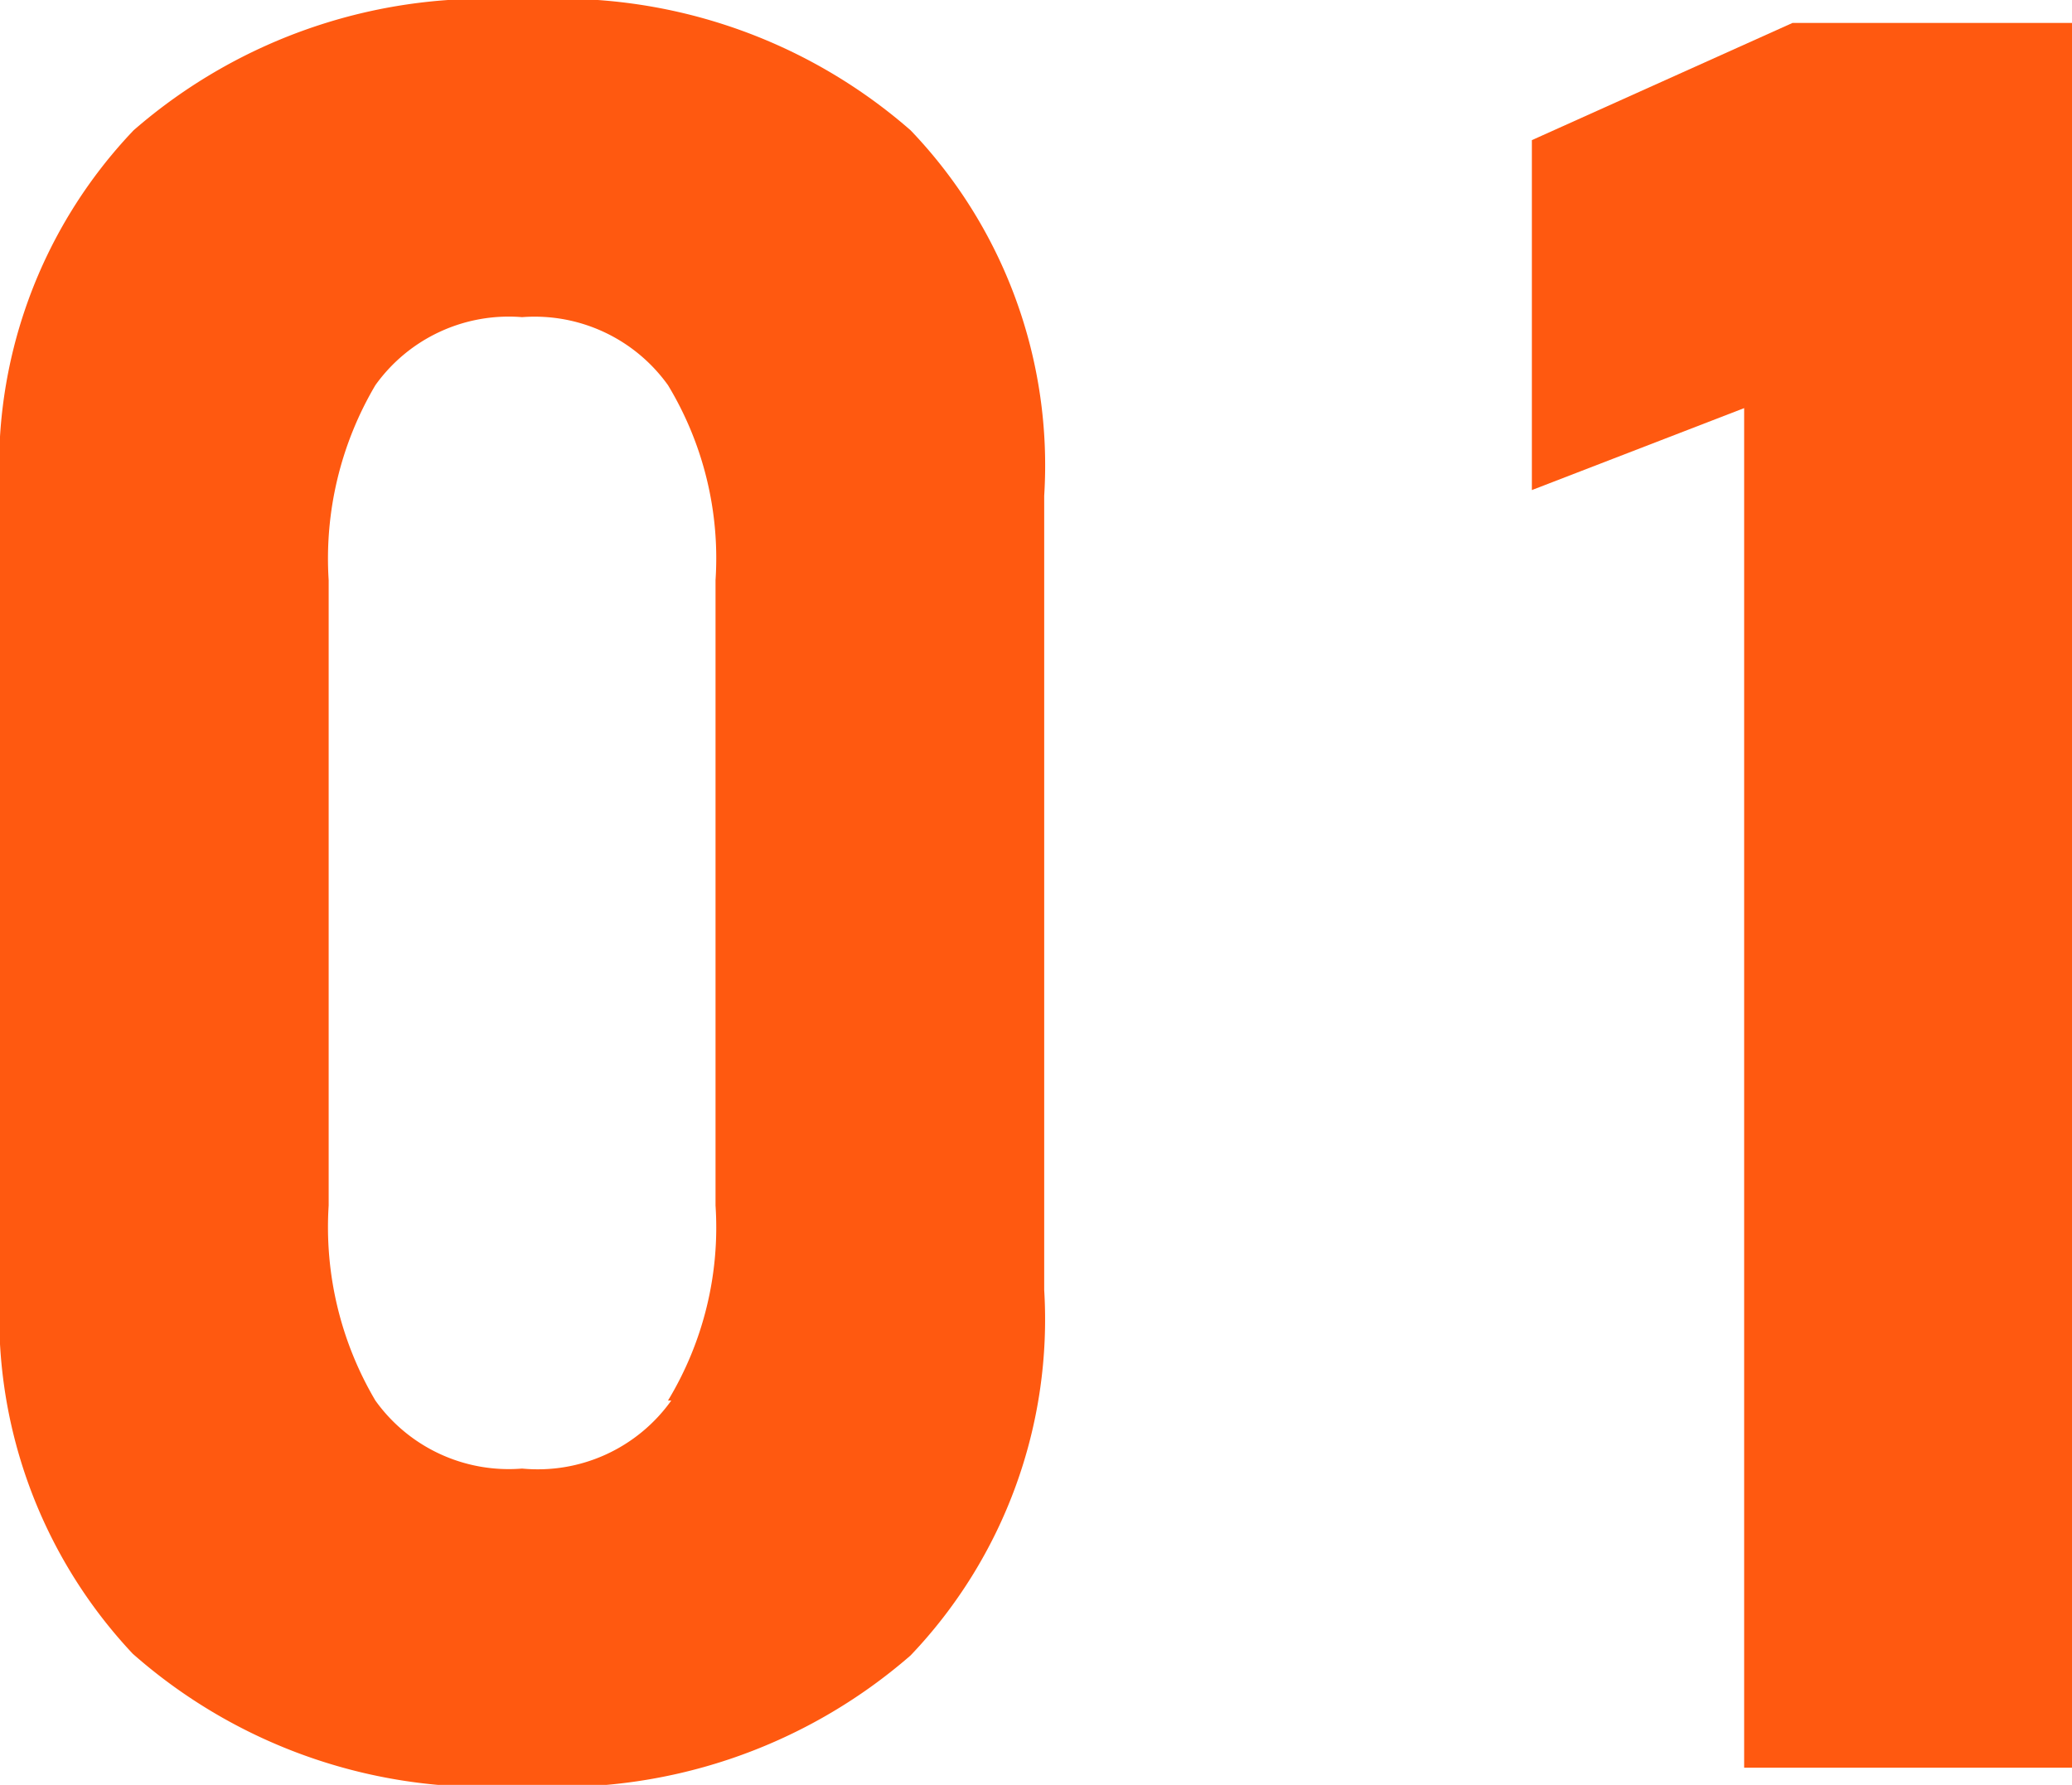
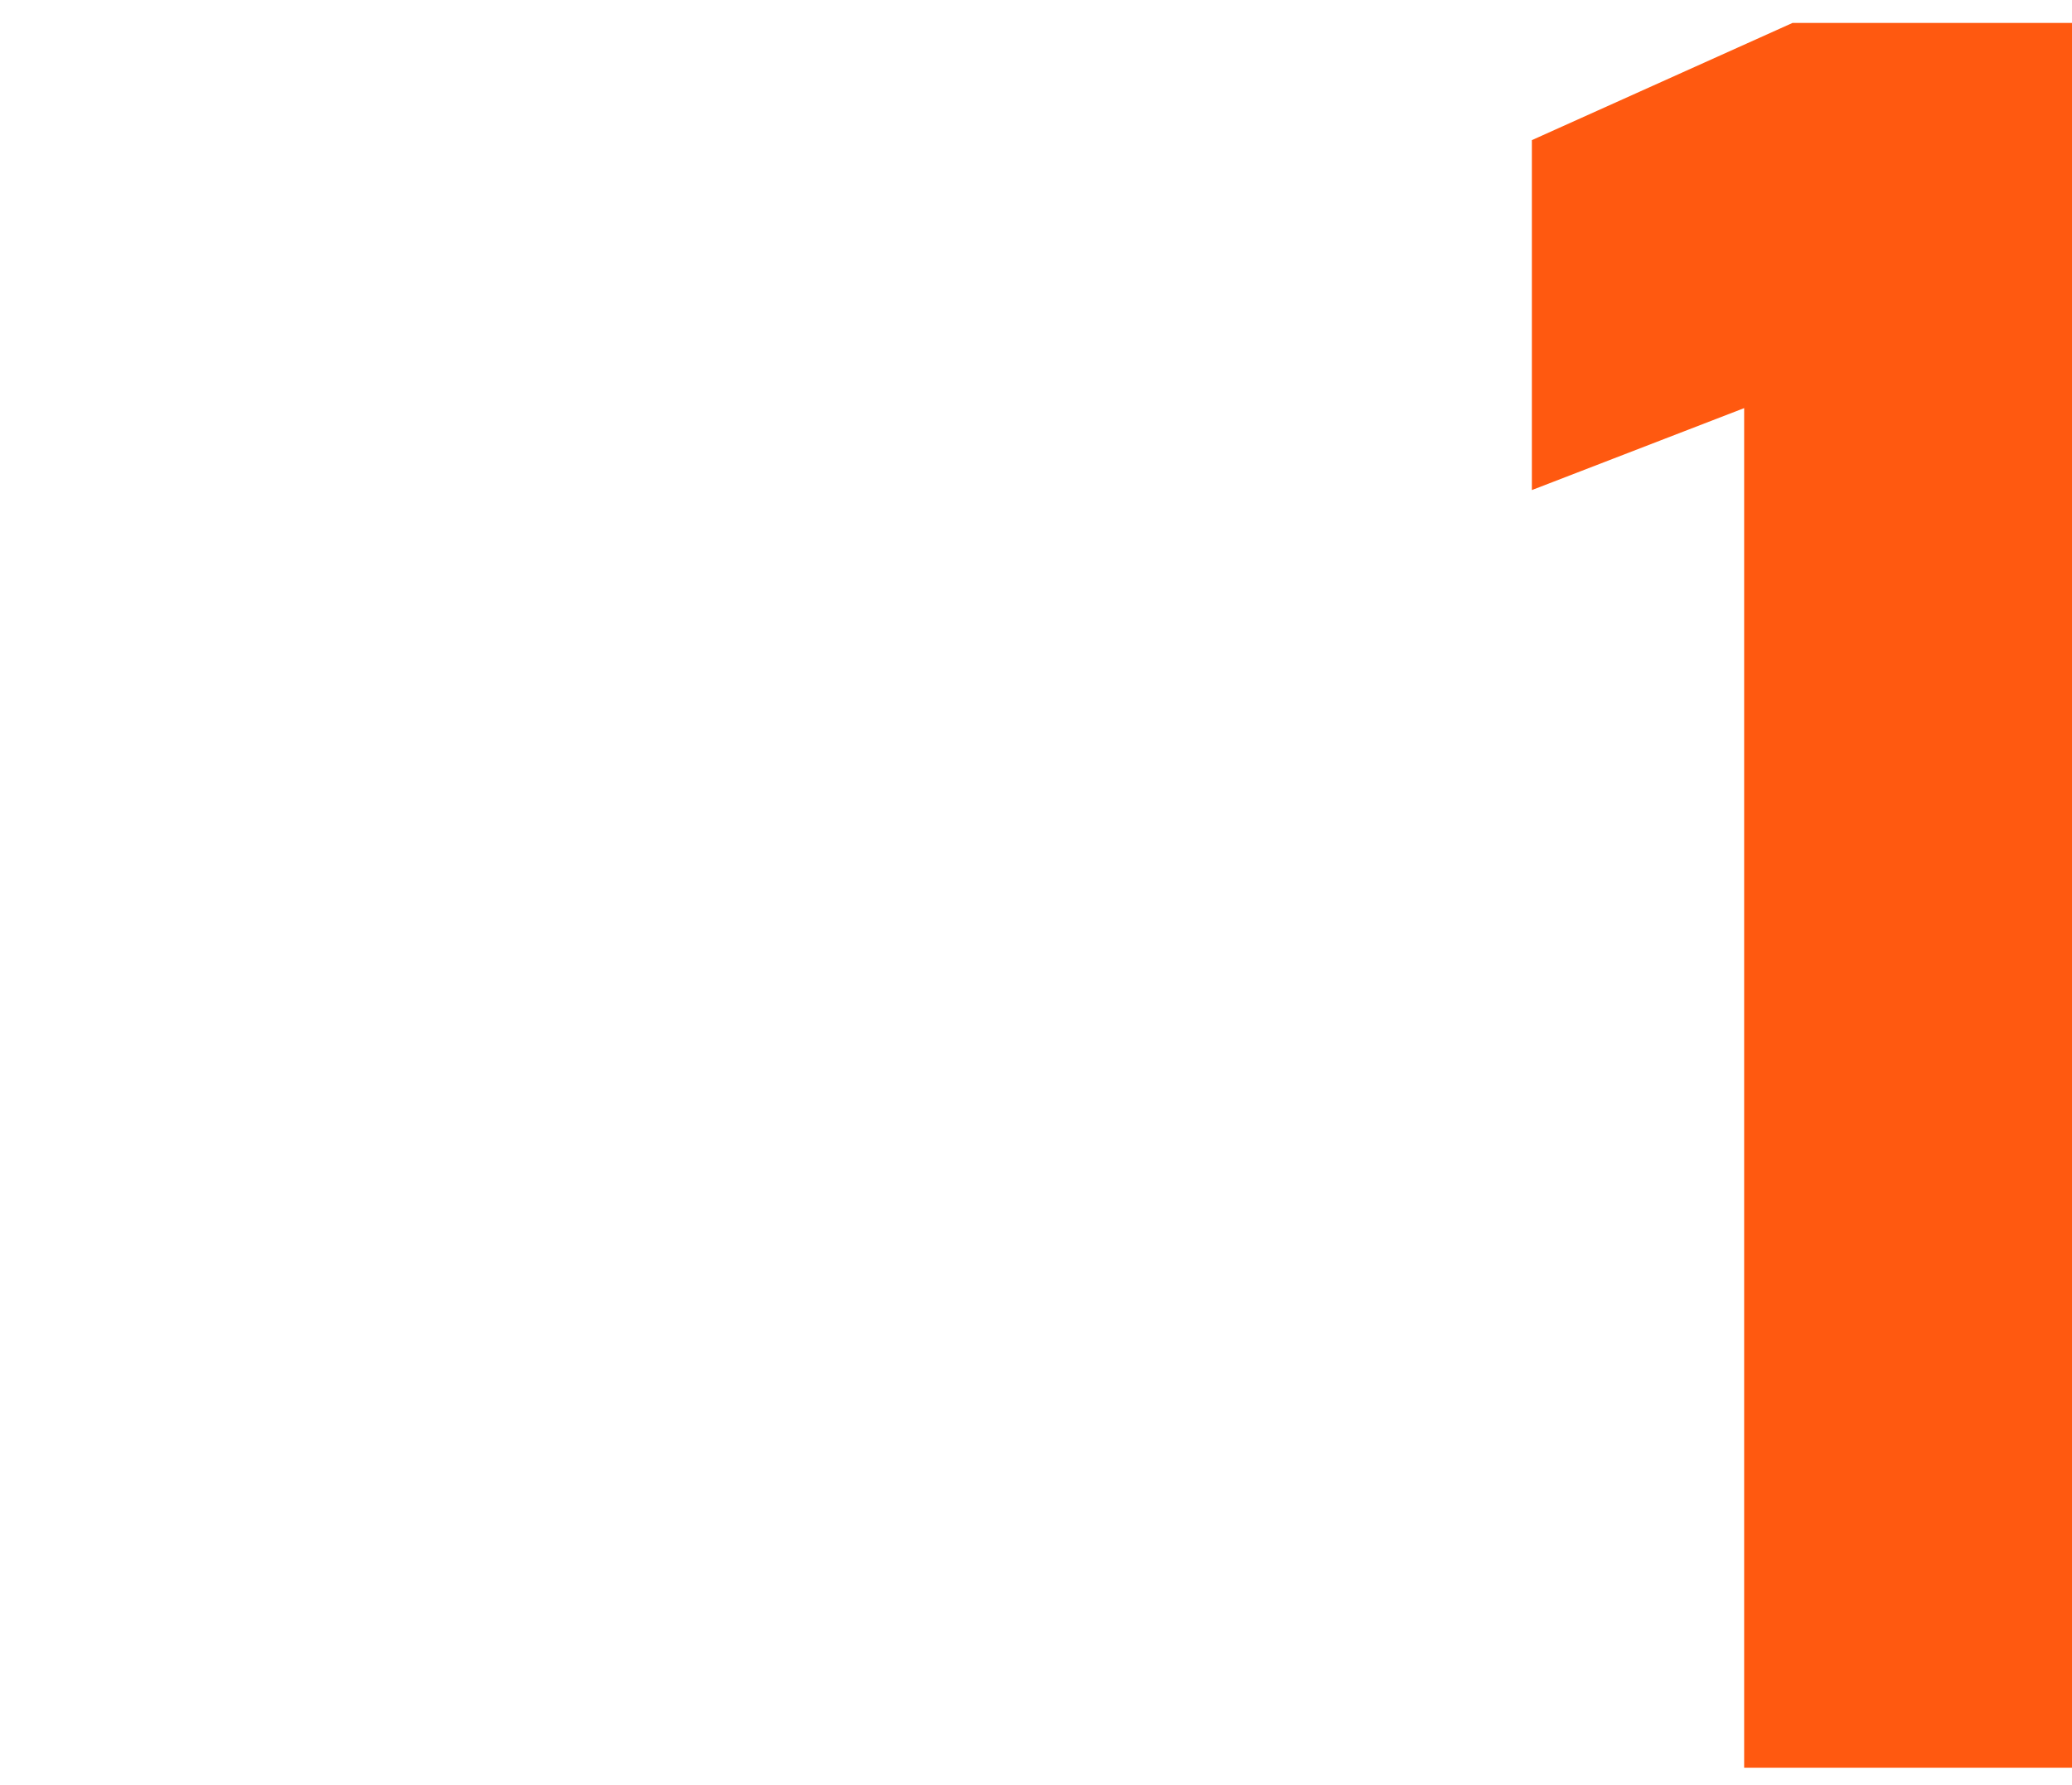
<svg xmlns="http://www.w3.org/2000/svg" id="Layer_1" data-name="Layer 1" width="25.28" height="21.78" viewBox="0 0 25.28 21.78">
  <defs>
    <style>
      .cls-1 {
        fill: #ff5910;
      }
    </style>
  </defs>
  <title>num01</title>
  <g>
-     <path class="cls-1" d="M-1257.57,1485.69a6,6,0,0,1-1.62-4.44v-9.69a5.94,5.94,0,0,1,1.63-4.46,6.53,6.53,0,0,1,4.74-1.59,6.5,6.5,0,0,1,4.74,1.59,5.91,5.91,0,0,1,1.63,4.46v9.69a5.94,5.94,0,0,1-1.63,4.46,6.53,6.53,0,0,1-4.74,1.59A6.5,6.5,0,0,1-1257.57,1485.69Zm6.53-3.09a4.08,4.08,0,0,0,.58-2.38v-7.63a4.08,4.08,0,0,0-.58-2.38,2,2,0,0,0-1.78-.83,2,2,0,0,0-1.79.83,4.16,4.16,0,0,0-.57,2.38v7.63a4.16,4.16,0,0,0,.57,2.38,2,2,0,0,0,1.79.83A2,2,0,0,0-1251,1482.6Z" transform="translate(1259.19 -1465.51)" />
    <path class="cls-1" d="M-1233.91,1487.08h-4v-16.59l-2.59,1v-4.27l3.18-1.43h3.43Z" transform="translate(1259.19 -1465.51)" />
  </g>
</svg>